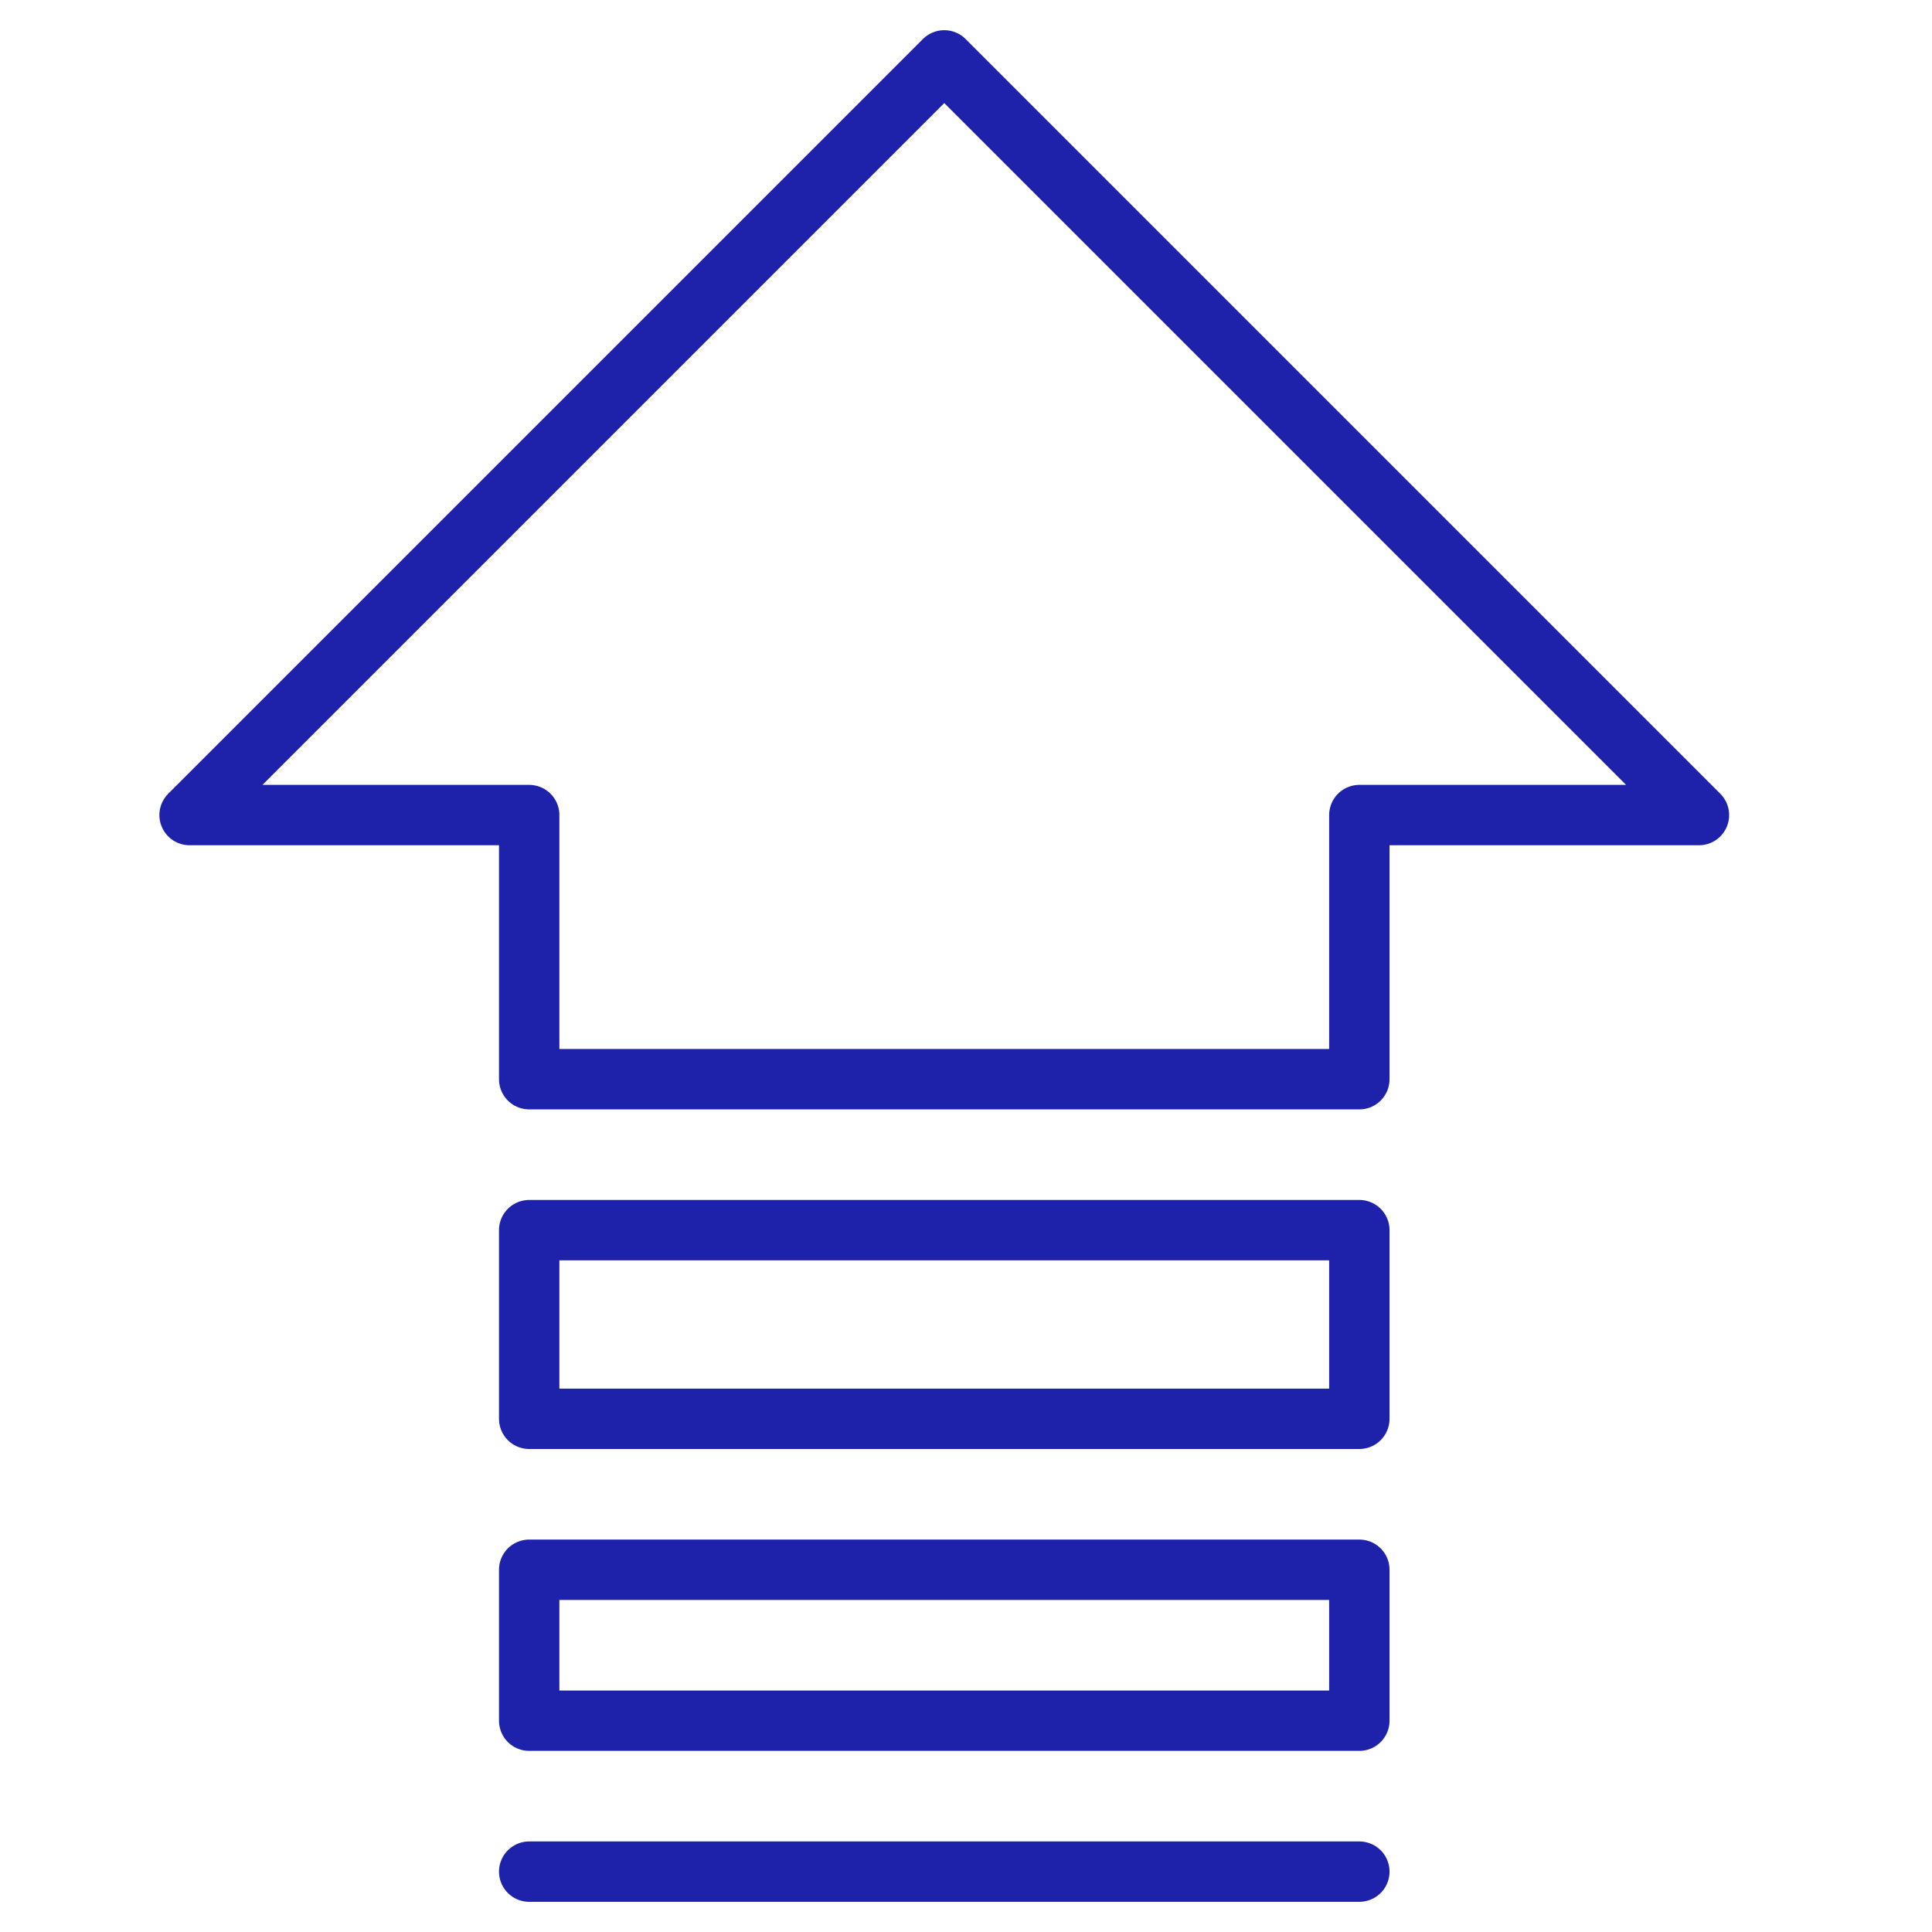
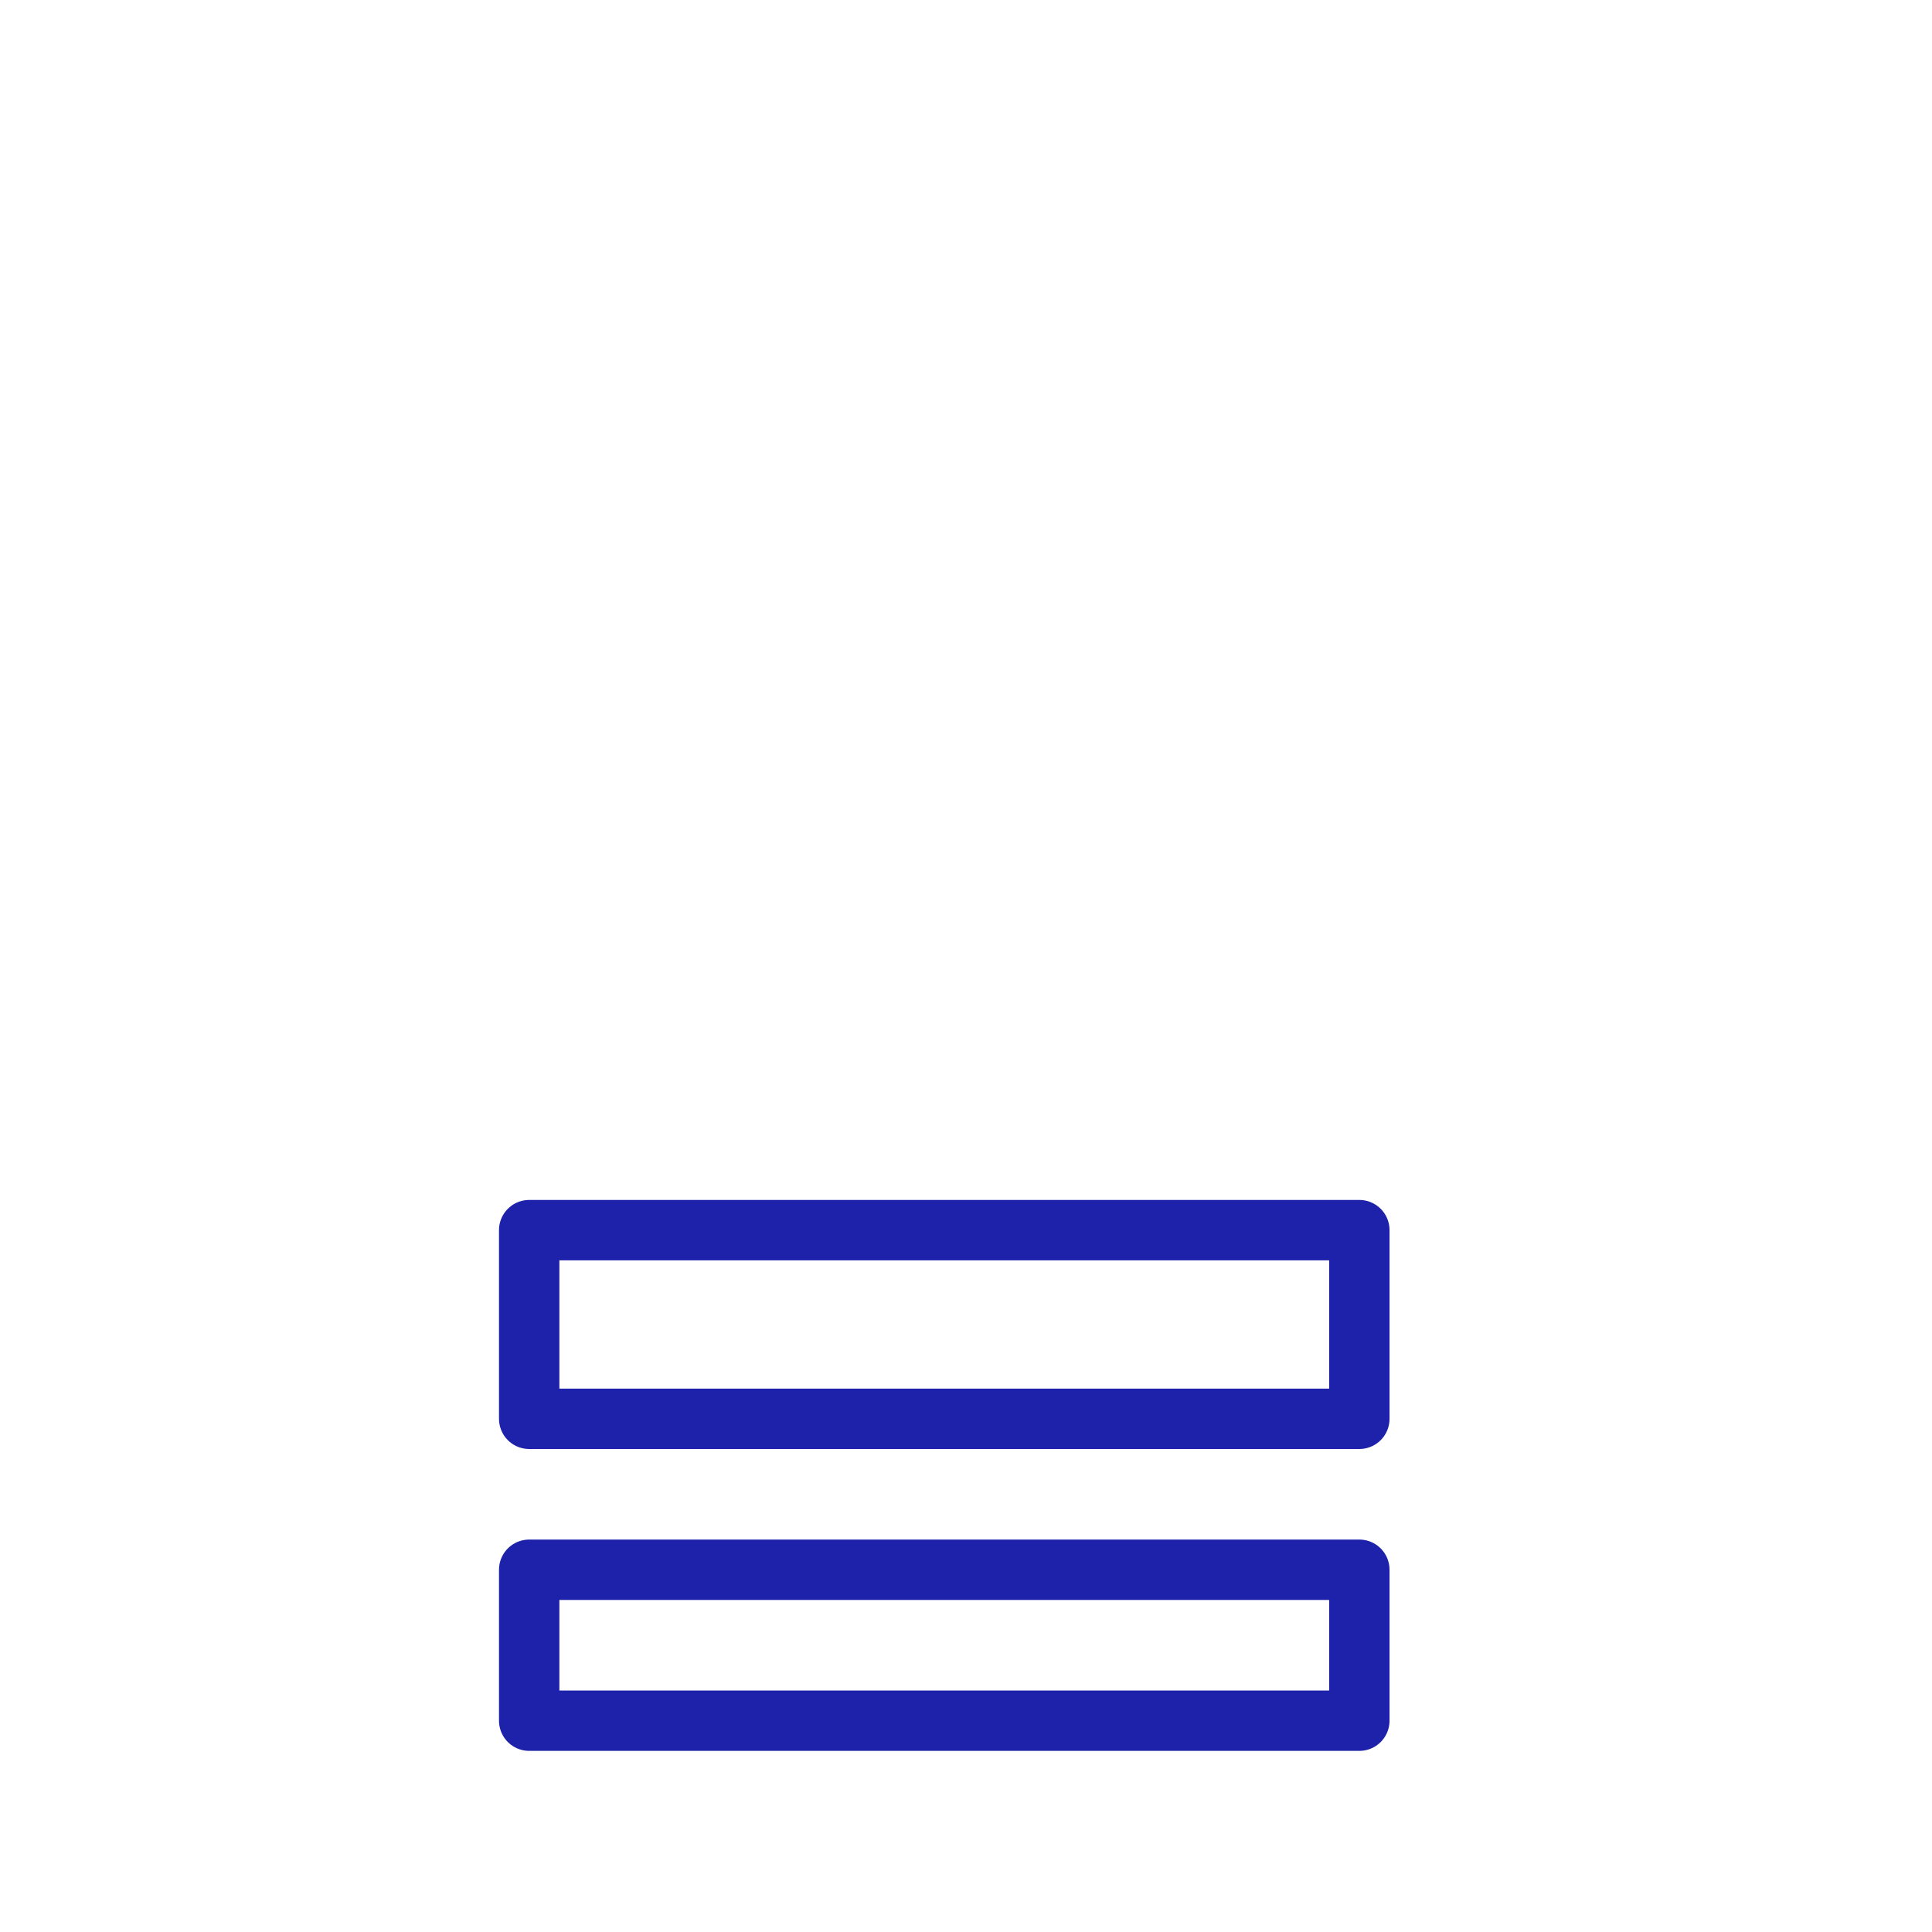
<svg xmlns="http://www.w3.org/2000/svg" id="Layer_1" data-name="Layer 1" viewBox="0 0 64 64">
-   <polygon points="45.03 35.75 45.03 27 56.28 27 31.28 2 6.28 27 17.53 27 17.53 35.75 45.03 35.75" fill="none" stroke="#1e22aa" stroke-linecap="round" stroke-linejoin="round" stroke-width="2" />
  <rect x="17.53" y="40.75" width="27.5" height="6.25" fill="none" stroke="#1e22aa" stroke-linecap="round" stroke-linejoin="round" stroke-width="2" />
  <rect x="17.53" y="52" width="27.5" height="5" fill="none" stroke="#1e22aa" stroke-linecap="round" stroke-linejoin="round" stroke-width="2" />
-   <line x1="17.53" y1="62" x2="45.03" y2="62" fill="none" stroke="#1e22aa" stroke-linecap="round" stroke-linejoin="round" stroke-width="2" />
</svg>